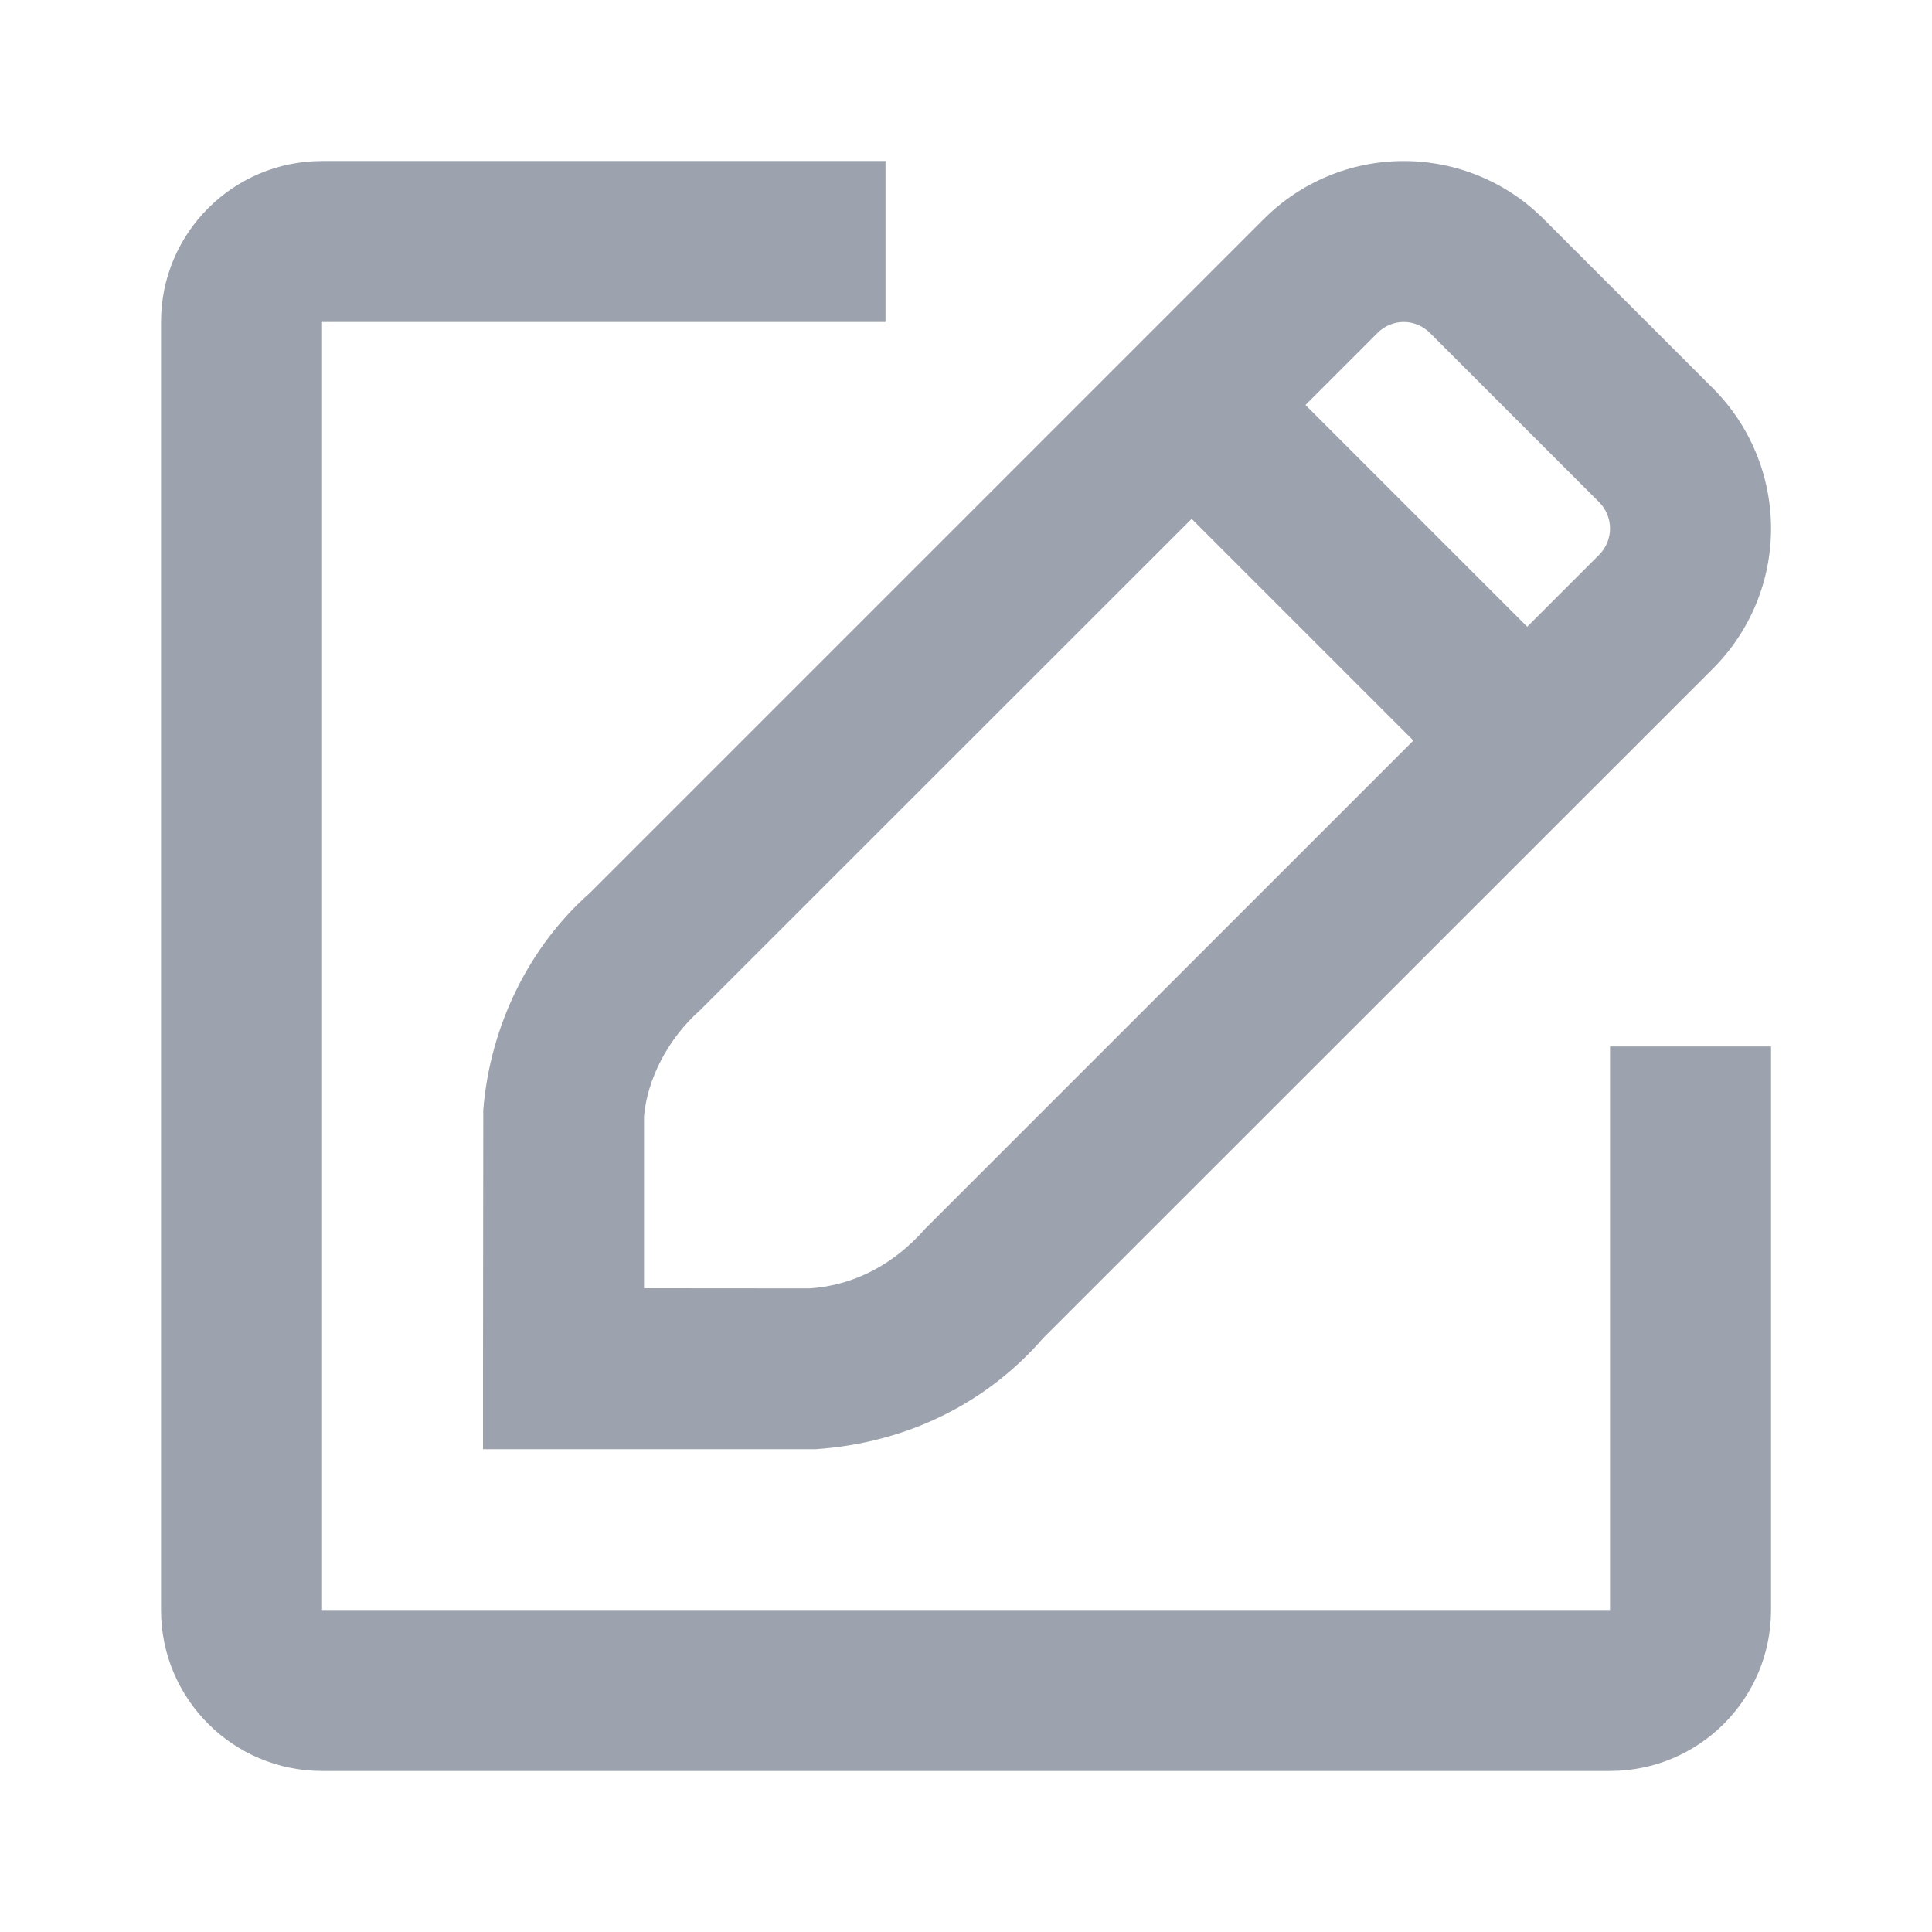
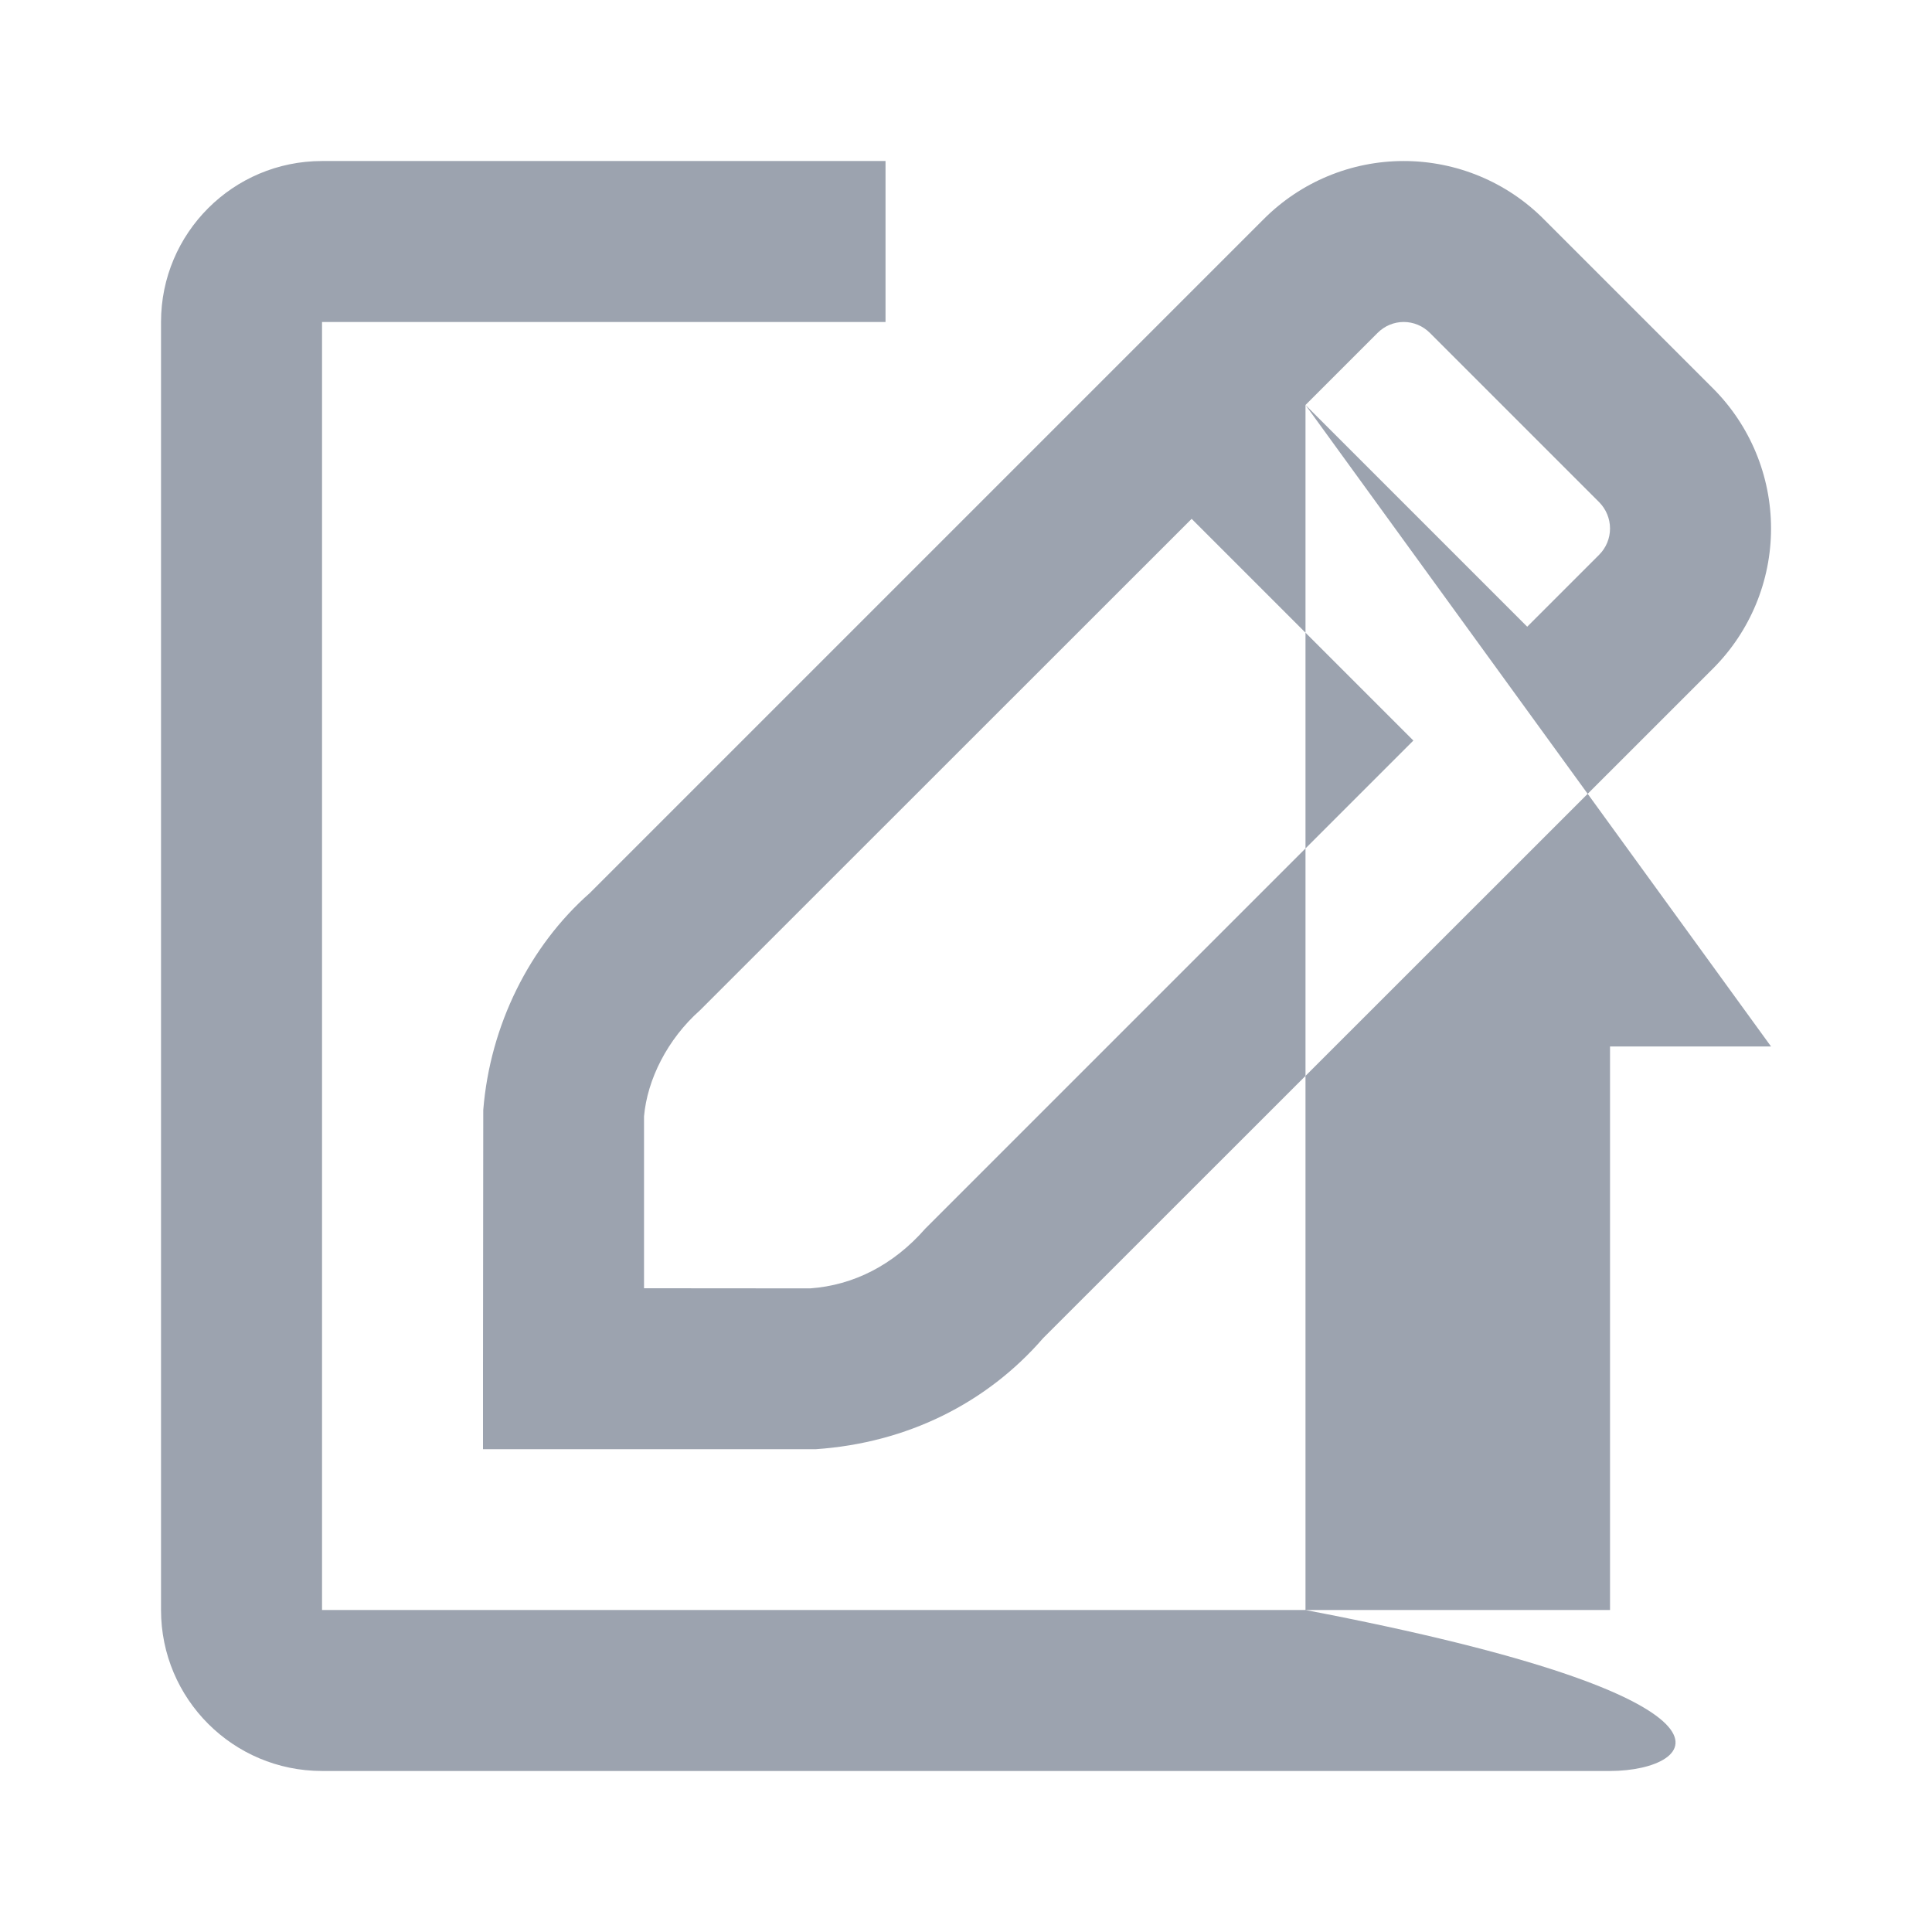
<svg xmlns="http://www.w3.org/2000/svg" width="29" height="29" viewBox="0 0 29 29" fill="none">
-   <path fill-rule="evenodd" clip-rule="evenodd" d="M17.887 7.788L10.508 15.164C10.019 15.597 9.716 16.203 9.667 16.757V19.337L12.161 19.339C12.806 19.293 13.407 18.993 13.89 18.441L21.215 11.116L17.887 7.788ZM19.596 6.079L22.924 9.407L24.004 8.327C24.108 8.223 24.167 8.081 24.167 7.933C24.167 7.785 24.108 7.643 24.004 7.538L21.462 4.996C21.358 4.892 21.217 4.833 21.07 4.833C20.924 4.833 20.783 4.892 20.679 4.996L19.596 6.079ZM26.584 15.708V24.167C26.584 25.501 25.502 26.583 24.167 26.583H4.834C3.499 26.583 2.417 25.501 2.417 24.167V4.833C2.417 3.499 3.499 2.417 4.834 2.417H13.292V4.833H4.834V24.167H24.167V15.708H26.584ZM21.07 2.417C21.862 2.417 22.62 2.733 23.174 3.291L25.712 5.829C26.27 6.387 26.584 7.144 26.584 7.933C26.584 8.722 26.27 9.478 25.712 10.036L15.657 20.087C14.813 21.061 13.617 21.659 12.246 21.753H7.25V20.544L7.254 16.66C7.357 15.386 7.95 14.201 8.853 13.405L18.966 3.292C19.523 2.732 20.28 2.417 21.07 2.417Z" fill="#9CA3AF" />
+   <path fill-rule="evenodd" clip-rule="evenodd" d="M17.887 7.788L10.508 15.164C10.019 15.597 9.716 16.203 9.667 16.757V19.337L12.161 19.339C12.806 19.293 13.407 18.993 13.89 18.441L21.215 11.116L17.887 7.788ZM19.596 6.079L22.924 9.407L24.004 8.327C24.108 8.223 24.167 8.081 24.167 7.933C24.167 7.785 24.108 7.643 24.004 7.538L21.462 4.996C21.358 4.892 21.217 4.833 21.07 4.833C20.924 4.833 20.783 4.892 20.679 4.996L19.596 6.079ZV24.167C26.584 25.501 25.502 26.583 24.167 26.583H4.834C3.499 26.583 2.417 25.501 2.417 24.167V4.833C2.417 3.499 3.499 2.417 4.834 2.417H13.292V4.833H4.834V24.167H24.167V15.708H26.584ZM21.07 2.417C21.862 2.417 22.62 2.733 23.174 3.291L25.712 5.829C26.27 6.387 26.584 7.144 26.584 7.933C26.584 8.722 26.27 9.478 25.712 10.036L15.657 20.087C14.813 21.061 13.617 21.659 12.246 21.753H7.25V20.544L7.254 16.66C7.357 15.386 7.95 14.201 8.853 13.405L18.966 3.292C19.523 2.732 20.28 2.417 21.07 2.417Z" fill="#9CA3AF" />
</svg>